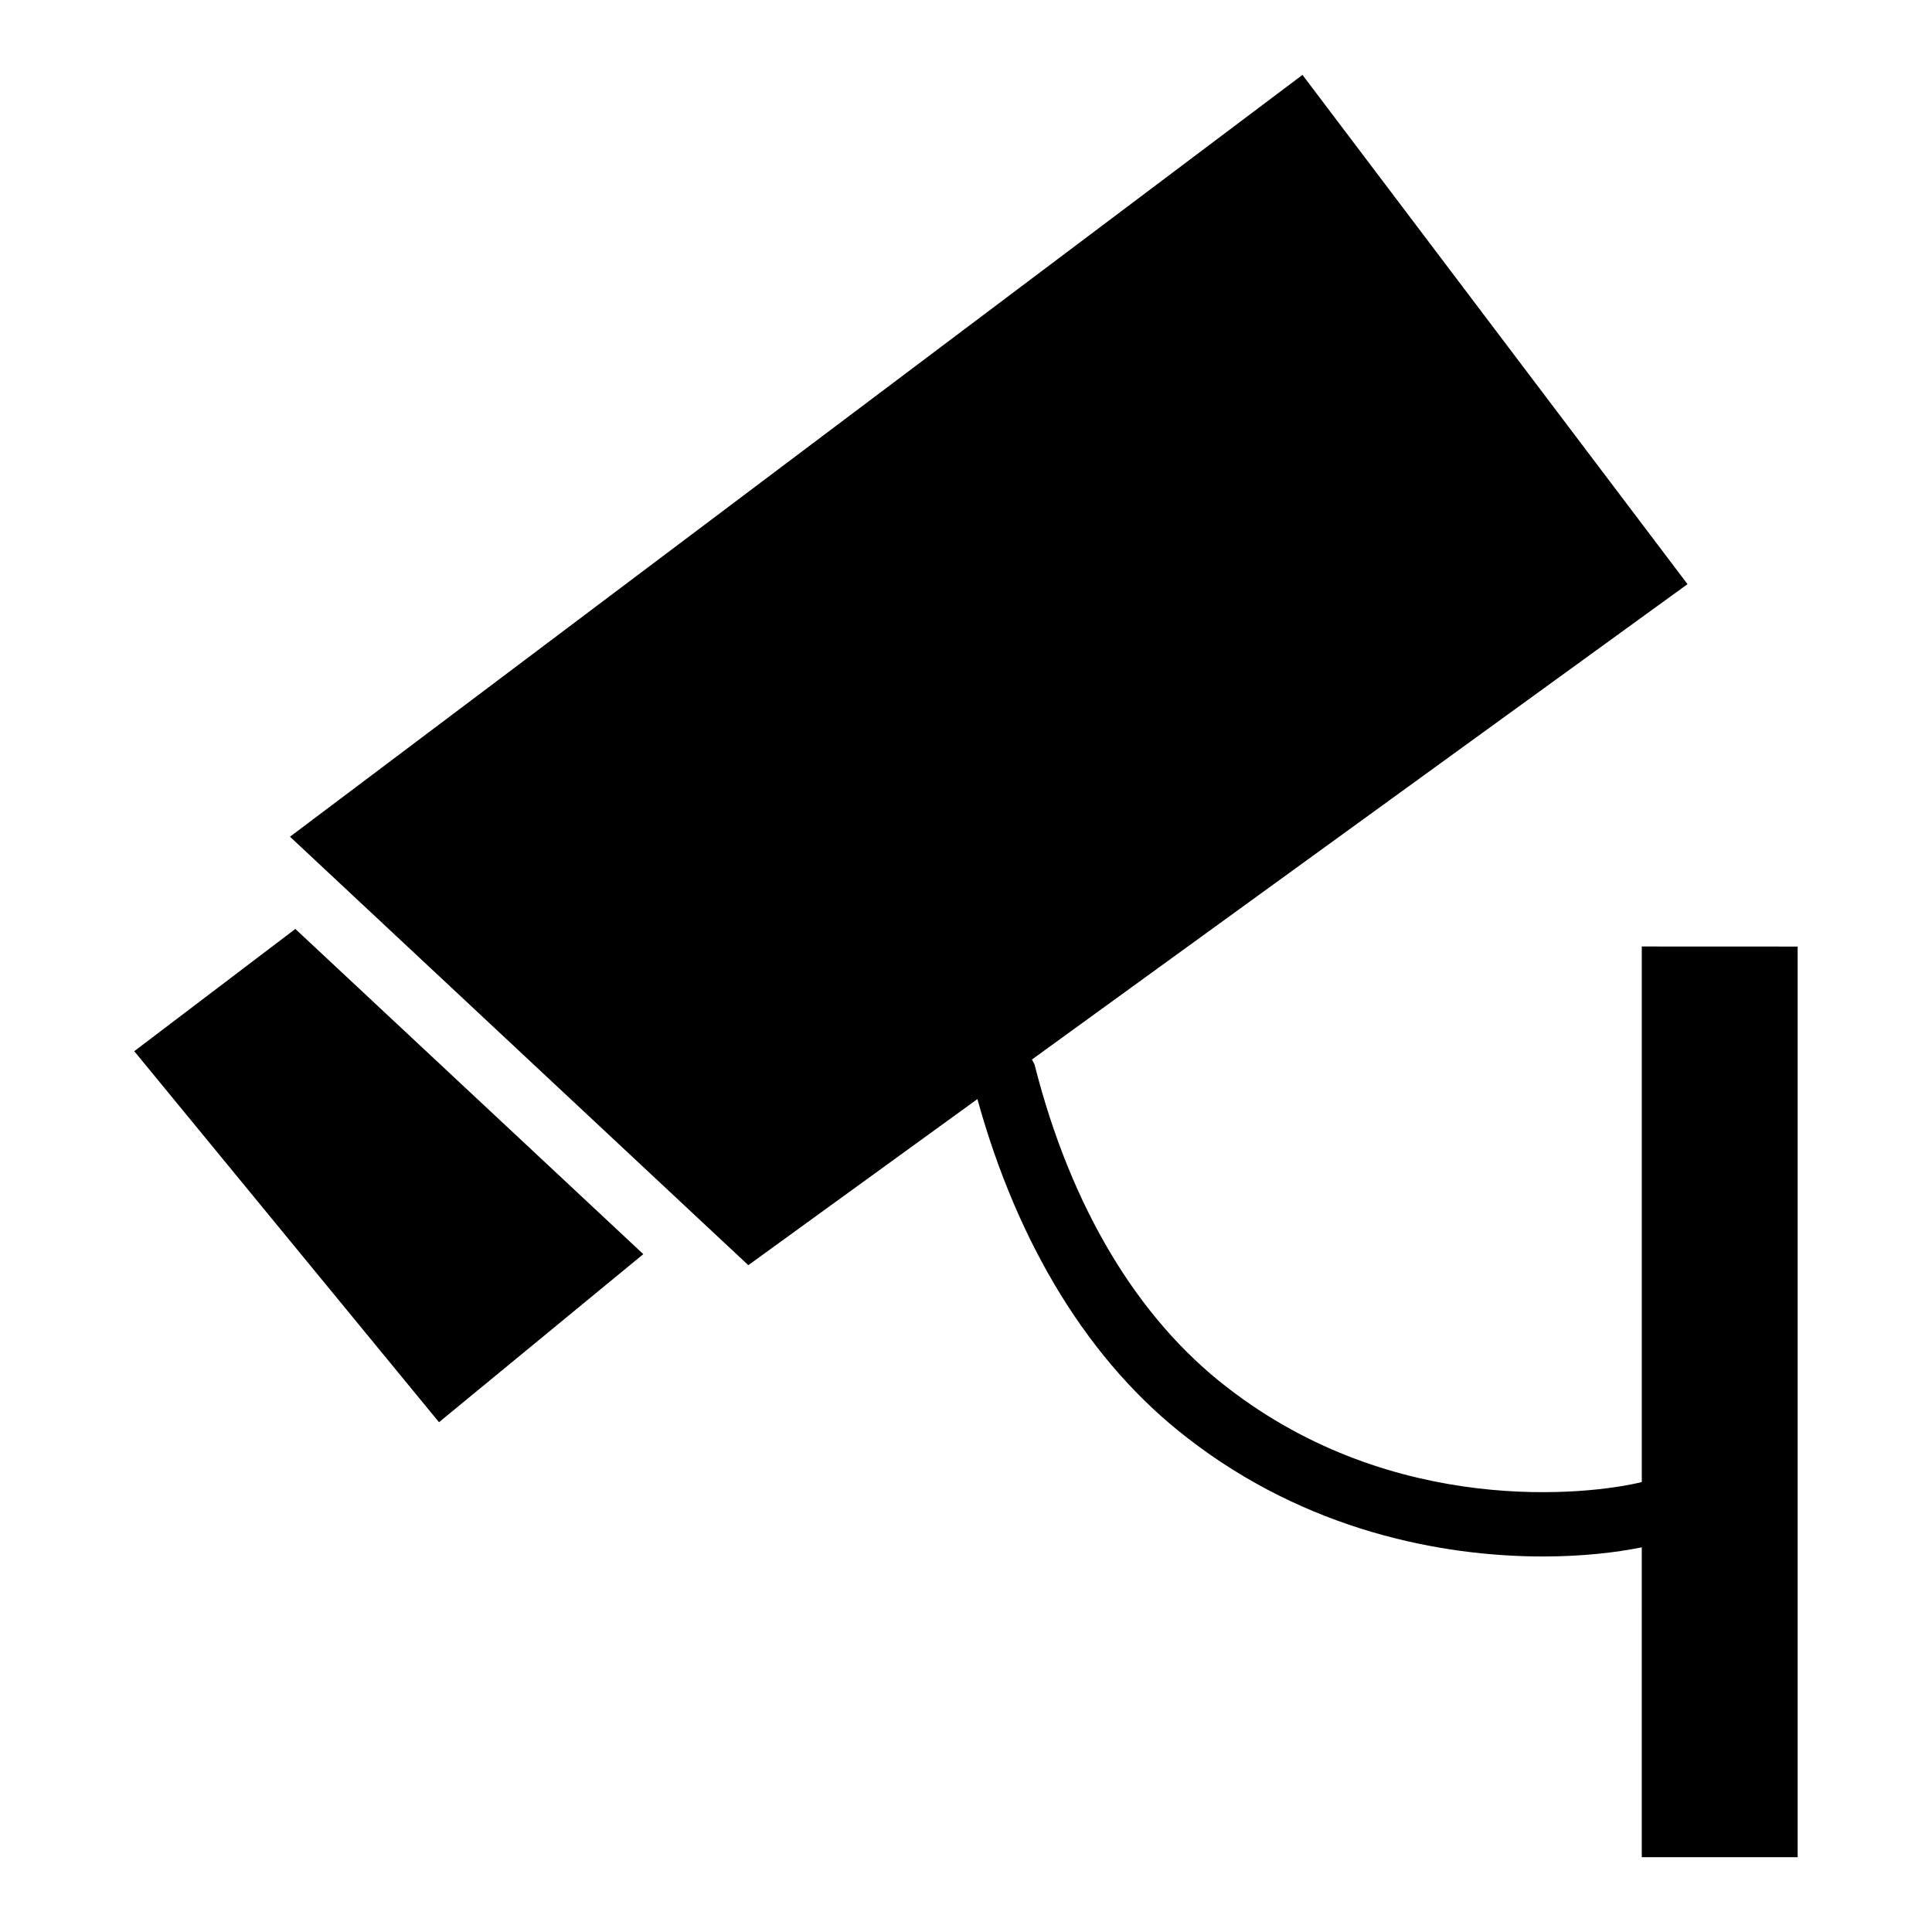
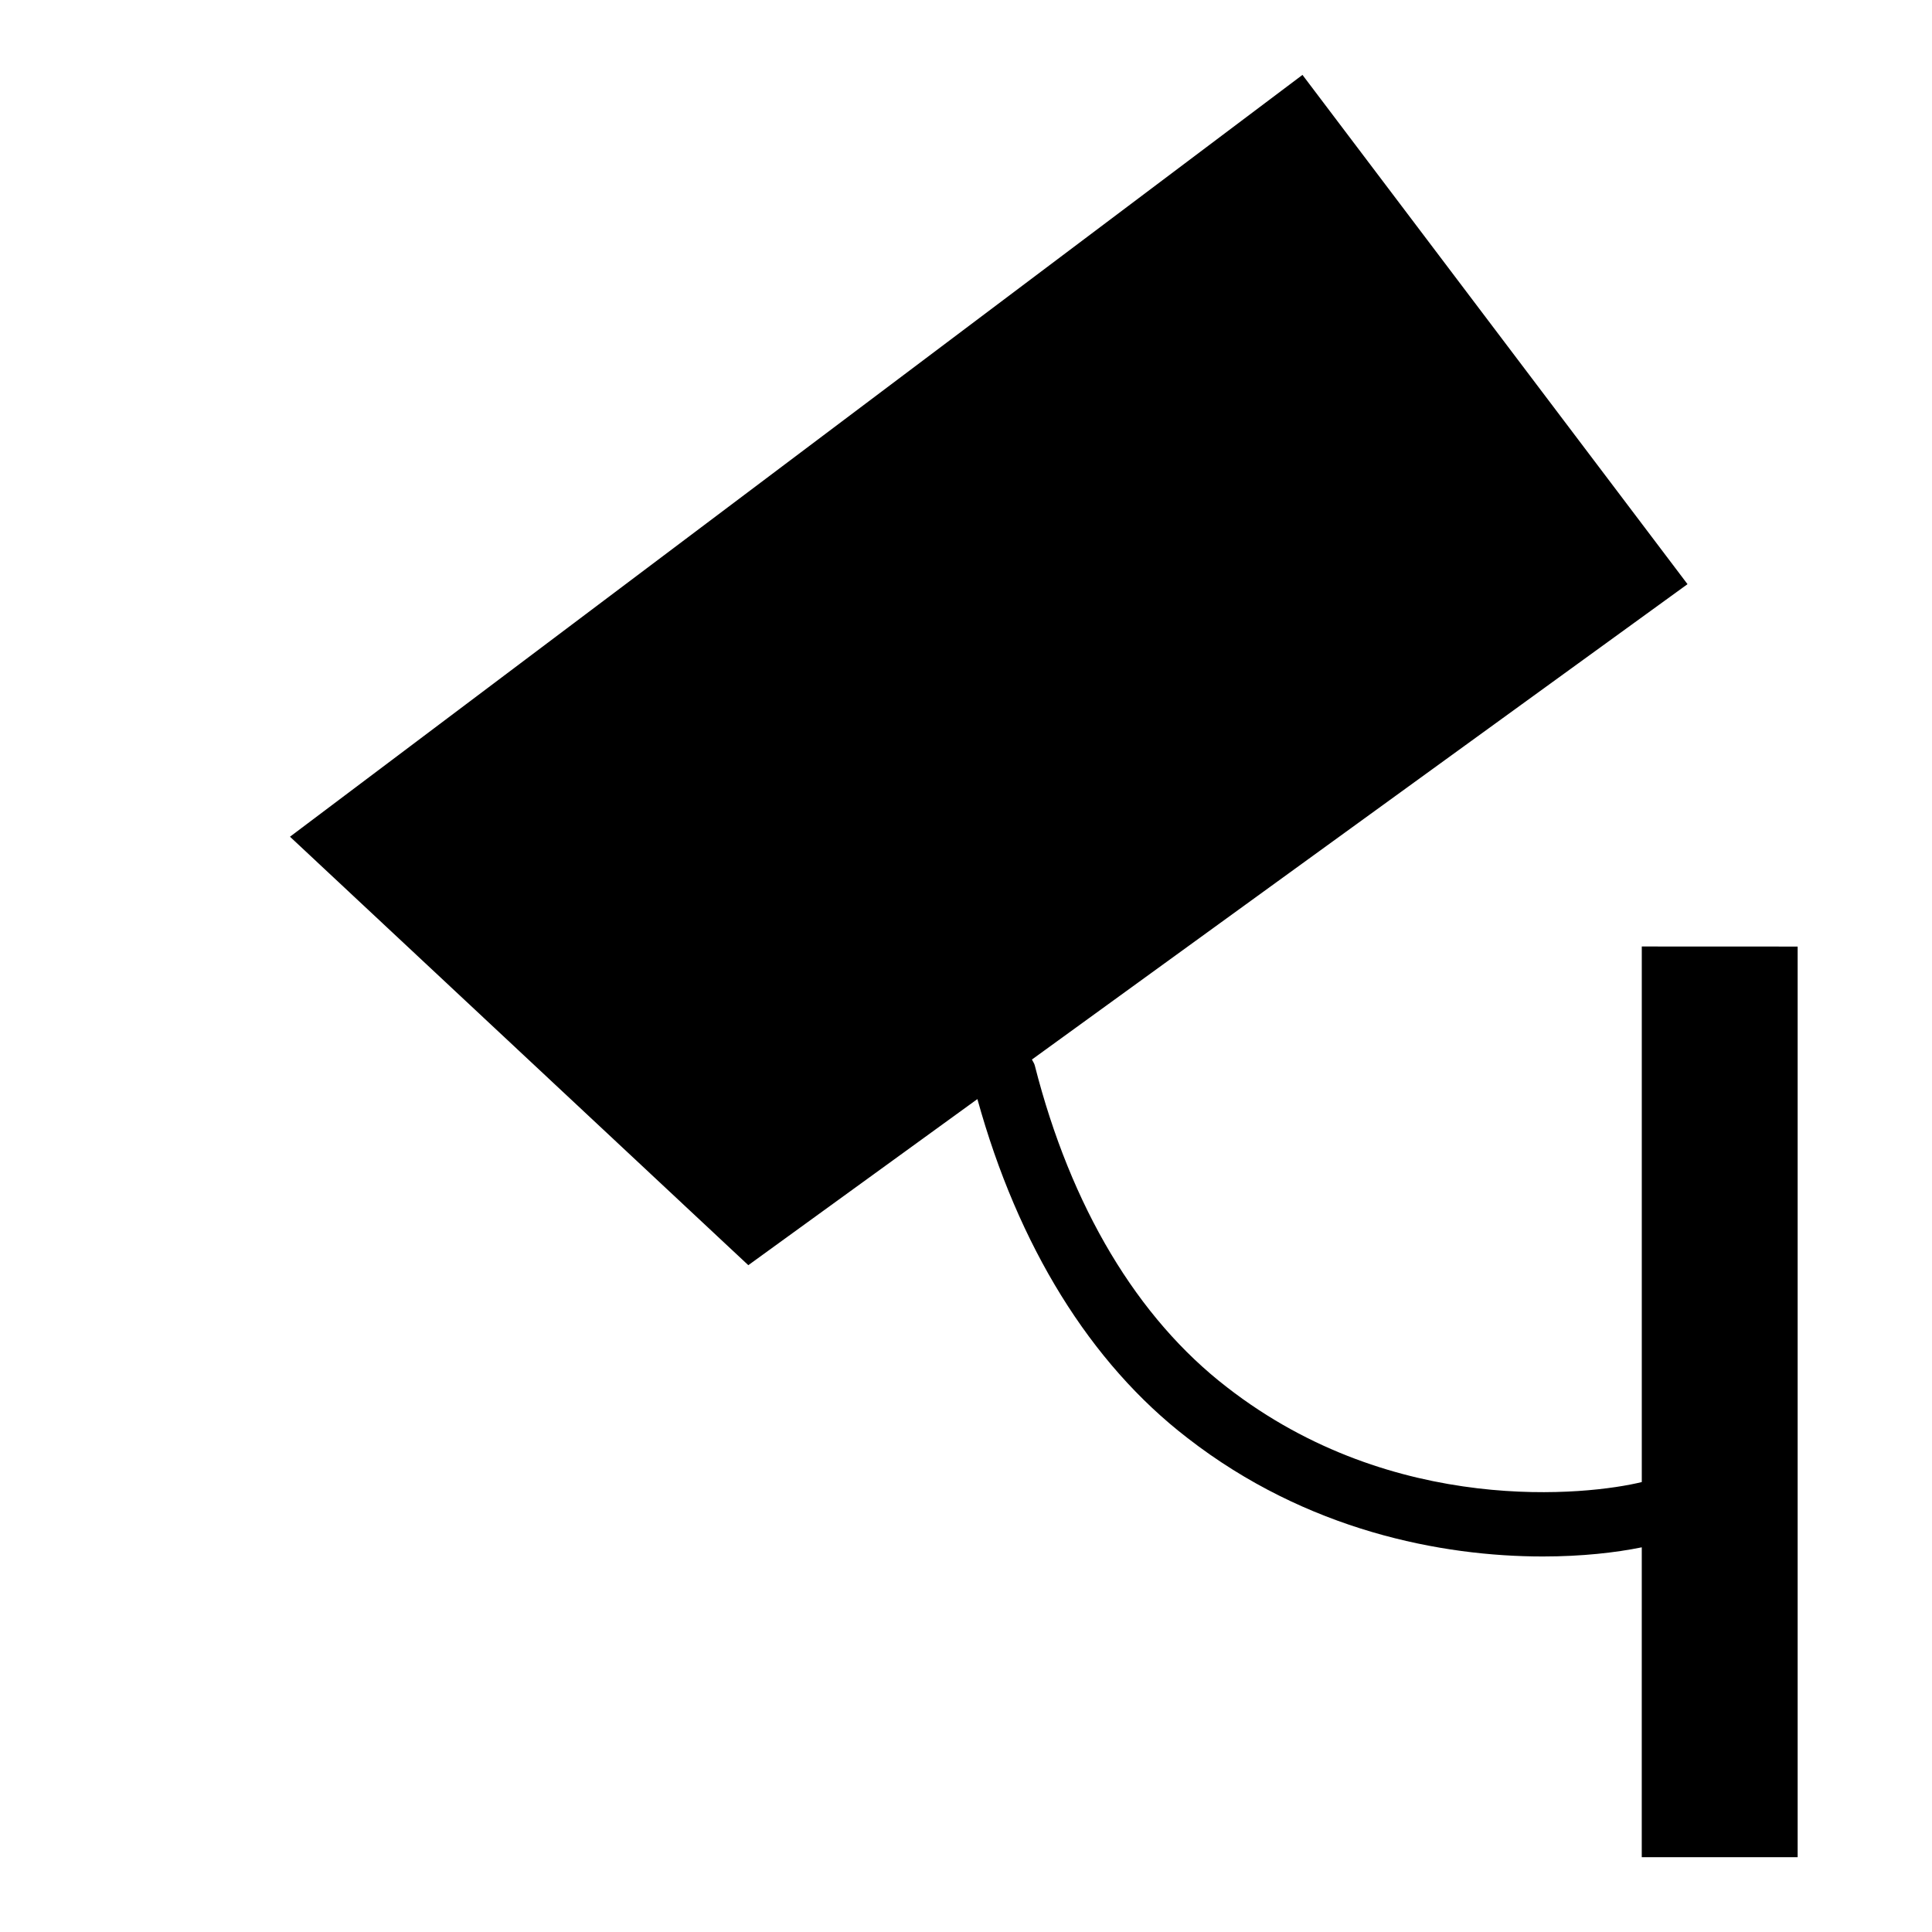
<svg xmlns="http://www.w3.org/2000/svg" fill="#000000" width="800px" height="800px" version="1.1" viewBox="144 144 512 512">
  <g>
-     <path d="m179.58 422.58 80.758 98.32 54.145-44.539-92.211-86.18z" />
    <path d="m579.09 394.83v141.93c-13.918 3.434-65.582 9.344-109.91-25.113-23.789-18.324-41.414-47.816-50.949-85.285-0.148-0.59-0.504-1.055-0.762-1.574l173.74-125.98-102.04-134.96-268.32 201.89 121.46 113.55 60.711-44.02c10.77 38.918 29.891 69.957 55.648 89.797 31.66 24.609 67.449 31.418 94.203 31.418 10.344 0 19.332-1.023 26.215-2.426l-0.004 82.121h41.312v-241.33z" />
  </g>
</svg>